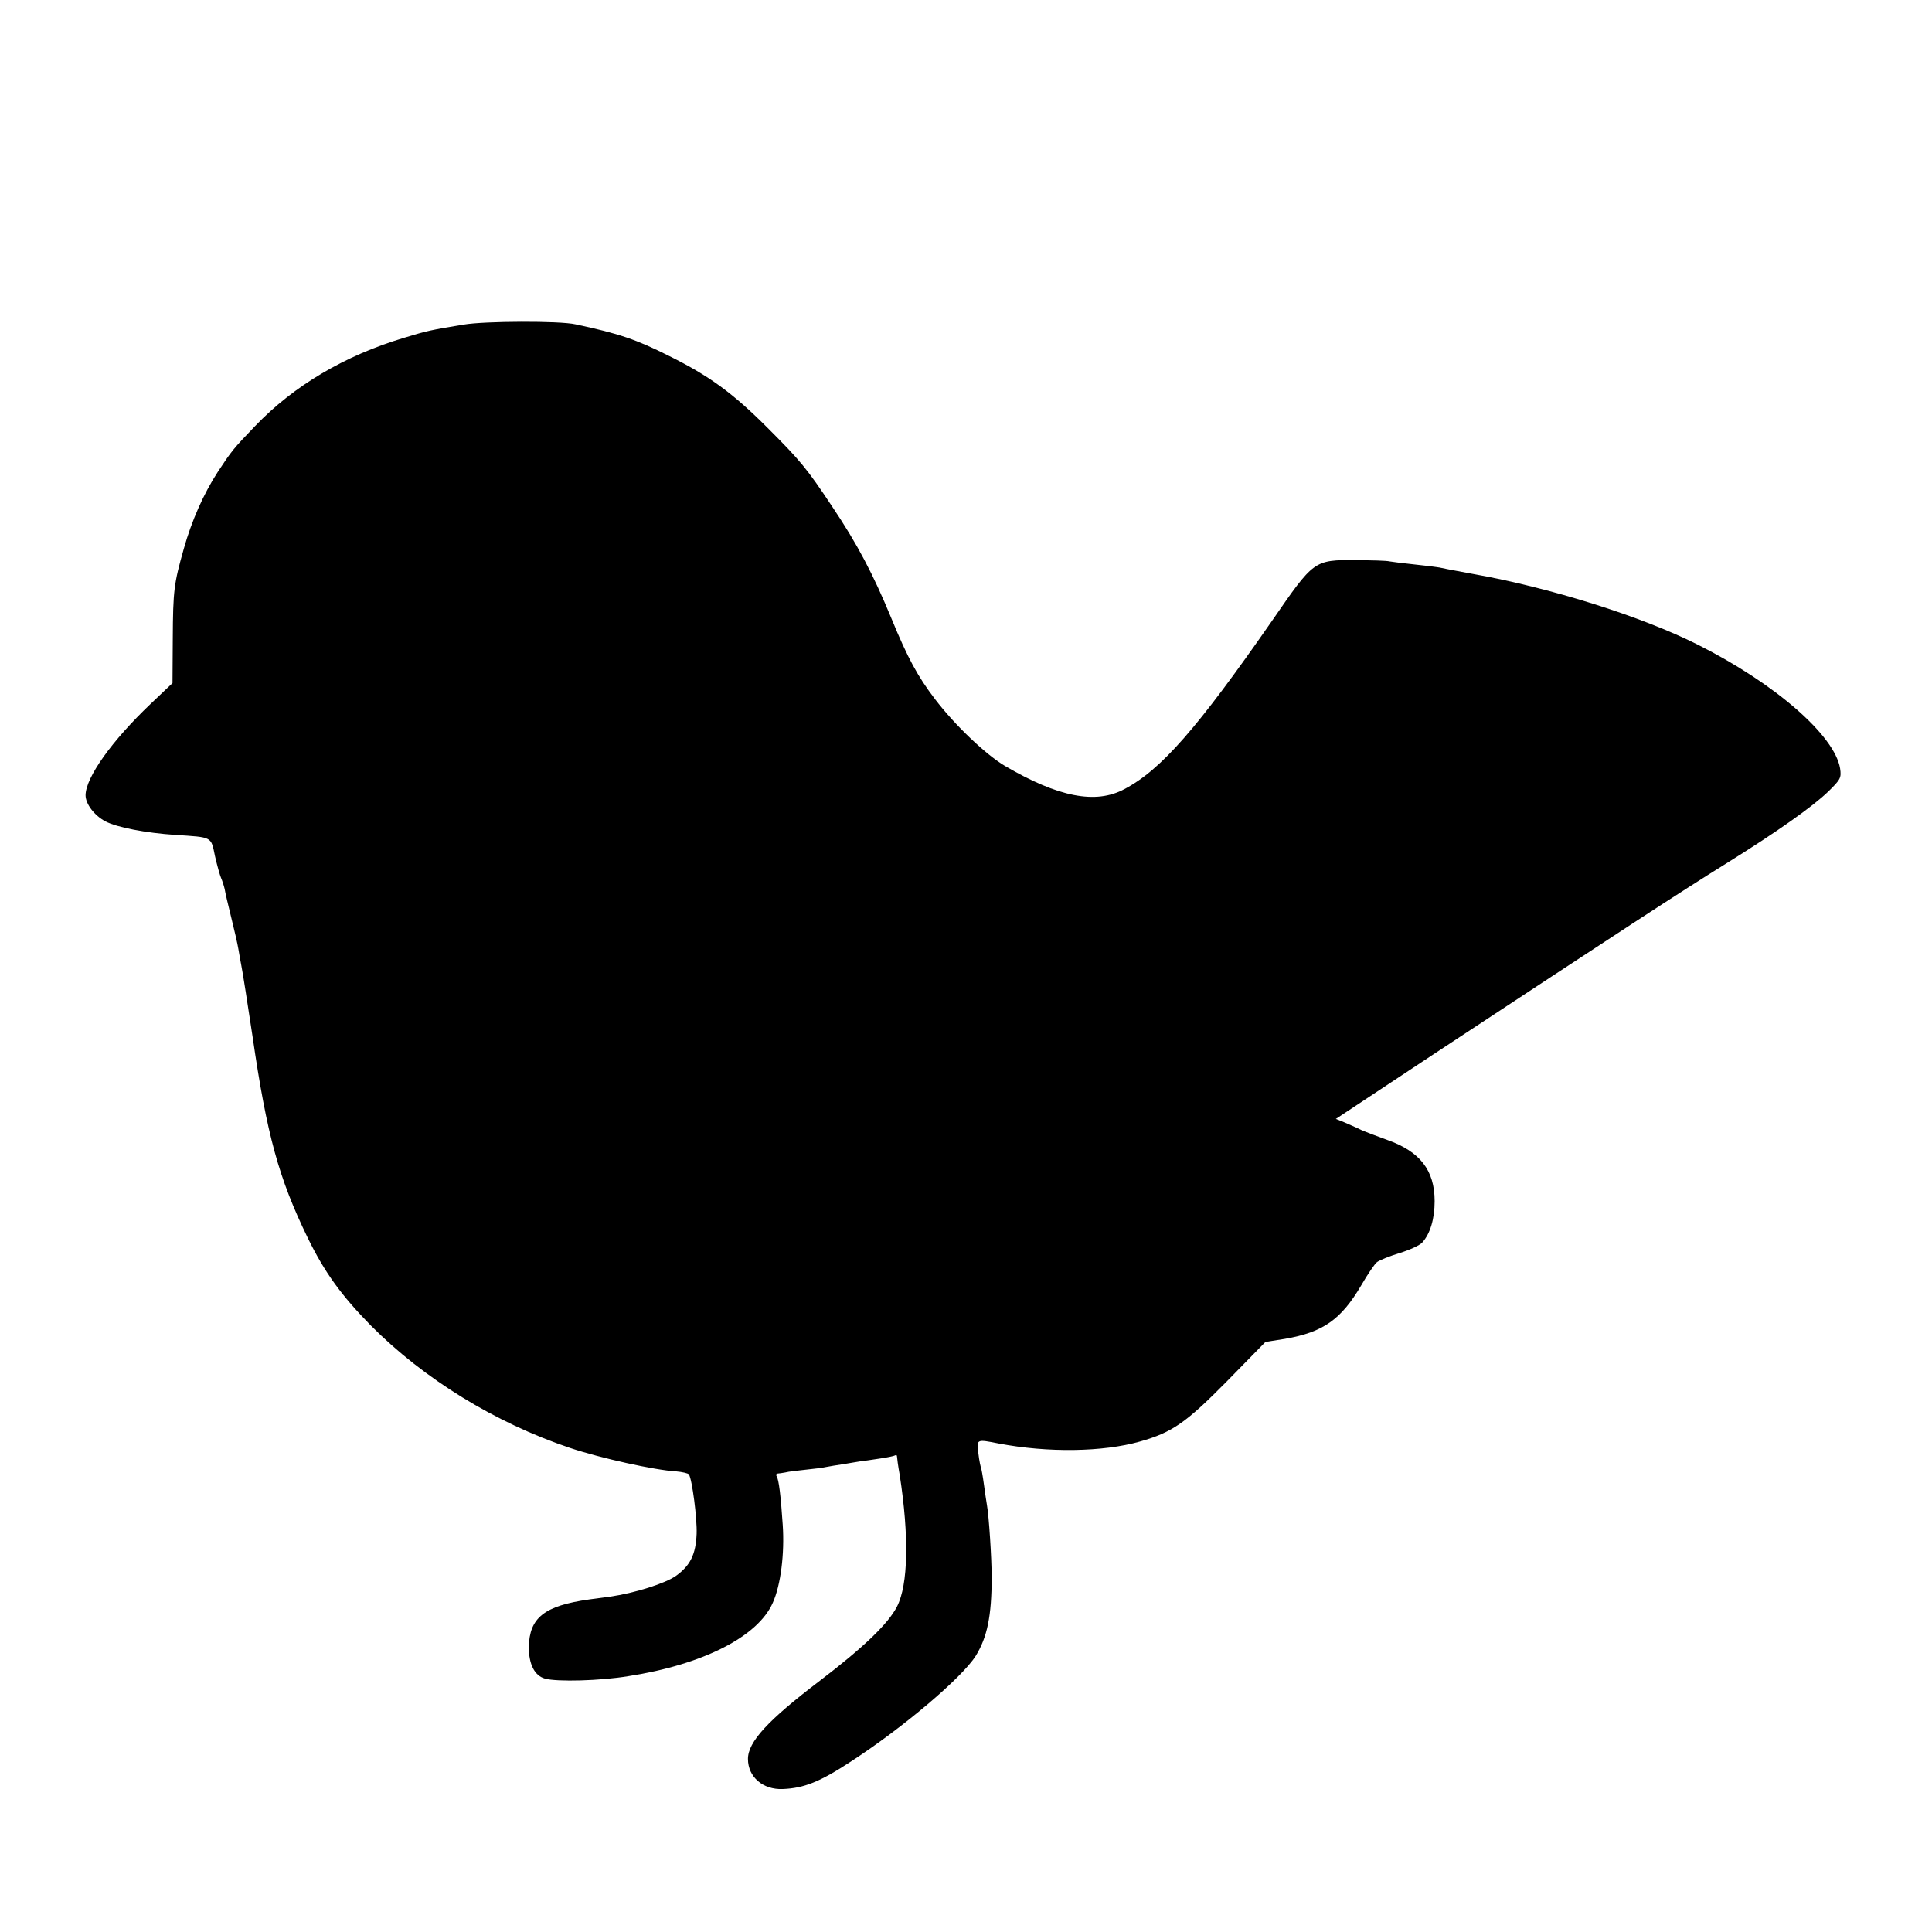
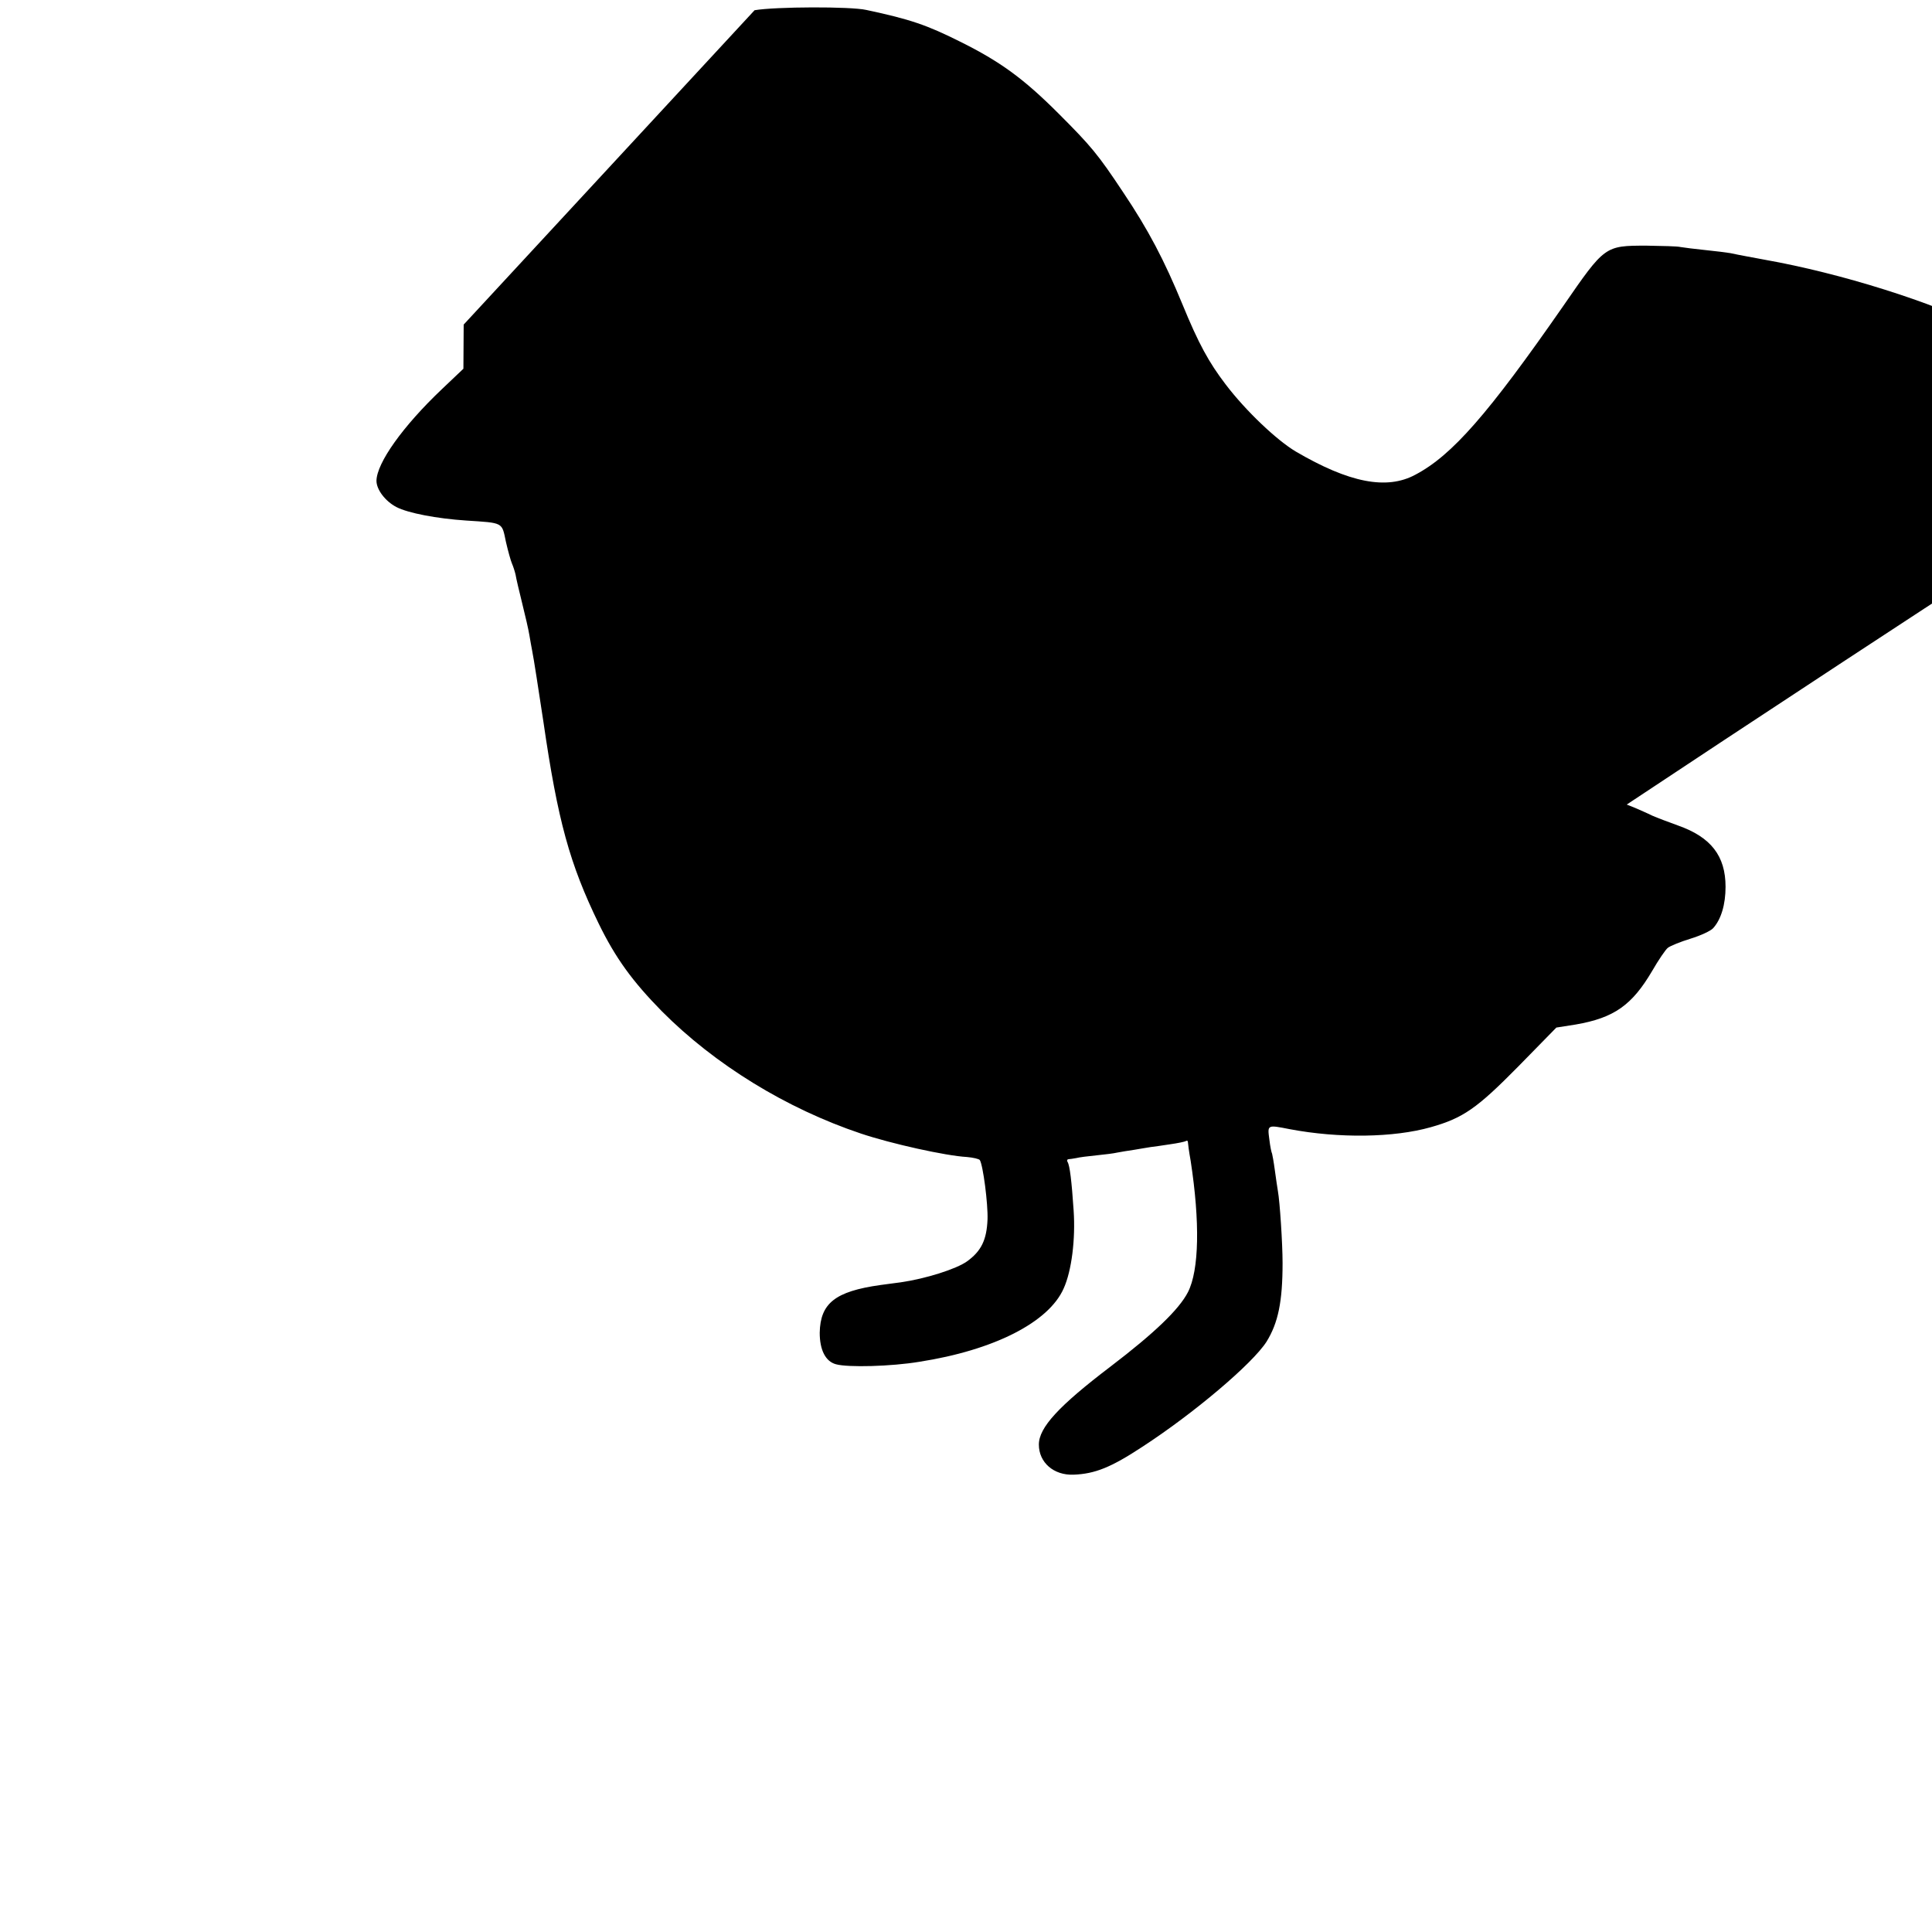
<svg xmlns="http://www.w3.org/2000/svg" version="1.0" width="700pt" height="700pt" viewBox="0 0 700 700" preserveAspectRatio="xMidYMid meet">
  <g transform="translate(0,700) scale(0.1,-0.1)" fill="#000000" stroke="none">
-     <path d="M1680 5824 c-120 -20 -131 -22 -216 -48 -214 -64 -399 -173 -539 -319 -79 -82 -86 -91 -136 -167 -52 -80 -95 -178 -123 -278 -36 -127 -39 -151 -40 -327 l-1 -160 -79 -75 c-140 -133 -235 -266 -236 -331 0 -32 32 -74 72 -95 42 -22 147 -42 253 -49 136 -9 129 -5 144 -77 8 -35 18 -70 22 -79 4 -9 10 -27 13 -40 2 -13 13 -60 24 -104 11 -44 23 -96 26 -115 3 -19 8 -45 10 -56 6 -29 23 -141 41 -259 52 -358 95 -514 200 -730 61 -125 122 -209 229 -318 192 -193 450 -352 721 -443 110 -37 309 -81 384 -85 23 -2 44 -7 47 -11 12 -19 30 -160 28 -215 -3 -75 -23 -115 -74 -152 -39 -28 -150 -63 -240 -76 -25 -3 -58 -8 -75 -10 -163 -23 -217 -66 -219 -173 0 -62 21 -104 59 -114 43 -12 200 -8 302 9 270 42 469 143 523 266 29 64 43 179 36 282 -7 105 -14 164 -22 176 -3 5 -2 9 3 10 4 0 17 2 28 4 11 3 44 7 74 10 29 3 63 7 75 10 11 2 39 7 61 10 22 4 49 8 60 10 11 1 43 6 70 10 28 4 53 9 58 12 4 2 7 1 7 -4 0 -4 4 -35 10 -68 34 -221 31 -396 -10 -476 -32 -62 -120 -147 -280 -269 -188 -143 -260 -221 -260 -283 0 -65 54 -112 126 -109 77 3 135 26 249 101 186 121 399 301 450 381 42 68 58 145 58 285 0 71 -10 223 -17 261 -2 12 -7 45 -11 75 -4 30 -9 57 -10 60 -2 3 -7 26 -10 52 -7 53 -8 53 73 37 179 -34 378 -31 512 7 117 33 167 68 315 218 l140 143 70 11 c139 24 204 70 277 194 23 40 49 78 57 84 9 7 46 22 82 33 36 11 73 28 82 38 29 32 45 86 45 150 0 112 -53 180 -172 222 -33 12 -76 28 -94 36 -18 9 -46 21 -62 28 l-30 12 352 233 c683 450 894 588 1068 696 178 111 307 202 364 257 45 44 48 50 43 84 -20 120 -236 308 -517 449 -203 102 -534 206 -810 255 -63 12 -83 15 -125 24 -11 2 -51 7 -90 11 -38 4 -79 9 -90 11 -11 3 -67 4 -123 5 -152 0 -151 0 -303 -220 -271 -390 -402 -540 -535 -610 -104 -56 -240 -29 -433 84 -69 41 -181 147 -254 243 -61 80 -98 147 -157 291 -66 160 -123 269 -215 406 -91 137 -115 166 -234 285 -126 126 -211 188 -356 260 -120 60 -180 81 -340 115 -57 13 -329 12 -405 -1z" />
+     <path d="M1680 5824 l-1 -160 -79 -75 c-140 -133 -235 -266 -236 -331 0 -32 32 -74 72 -95 42 -22 147 -42 253 -49 136 -9 129 -5 144 -77 8 -35 18 -70 22 -79 4 -9 10 -27 13 -40 2 -13 13 -60 24 -104 11 -44 23 -96 26 -115 3 -19 8 -45 10 -56 6 -29 23 -141 41 -259 52 -358 95 -514 200 -730 61 -125 122 -209 229 -318 192 -193 450 -352 721 -443 110 -37 309 -81 384 -85 23 -2 44 -7 47 -11 12 -19 30 -160 28 -215 -3 -75 -23 -115 -74 -152 -39 -28 -150 -63 -240 -76 -25 -3 -58 -8 -75 -10 -163 -23 -217 -66 -219 -173 0 -62 21 -104 59 -114 43 -12 200 -8 302 9 270 42 469 143 523 266 29 64 43 179 36 282 -7 105 -14 164 -22 176 -3 5 -2 9 3 10 4 0 17 2 28 4 11 3 44 7 74 10 29 3 63 7 75 10 11 2 39 7 61 10 22 4 49 8 60 10 11 1 43 6 70 10 28 4 53 9 58 12 4 2 7 1 7 -4 0 -4 4 -35 10 -68 34 -221 31 -396 -10 -476 -32 -62 -120 -147 -280 -269 -188 -143 -260 -221 -260 -283 0 -65 54 -112 126 -109 77 3 135 26 249 101 186 121 399 301 450 381 42 68 58 145 58 285 0 71 -10 223 -17 261 -2 12 -7 45 -11 75 -4 30 -9 57 -10 60 -2 3 -7 26 -10 52 -7 53 -8 53 73 37 179 -34 378 -31 512 7 117 33 167 68 315 218 l140 143 70 11 c139 24 204 70 277 194 23 40 49 78 57 84 9 7 46 22 82 33 36 11 73 28 82 38 29 32 45 86 45 150 0 112 -53 180 -172 222 -33 12 -76 28 -94 36 -18 9 -46 21 -62 28 l-30 12 352 233 c683 450 894 588 1068 696 178 111 307 202 364 257 45 44 48 50 43 84 -20 120 -236 308 -517 449 -203 102 -534 206 -810 255 -63 12 -83 15 -125 24 -11 2 -51 7 -90 11 -38 4 -79 9 -90 11 -11 3 -67 4 -123 5 -152 0 -151 0 -303 -220 -271 -390 -402 -540 -535 -610 -104 -56 -240 -29 -433 84 -69 41 -181 147 -254 243 -61 80 -98 147 -157 291 -66 160 -123 269 -215 406 -91 137 -115 166 -234 285 -126 126 -211 188 -356 260 -120 60 -180 81 -340 115 -57 13 -329 12 -405 -1z" />
  </g>
</svg>